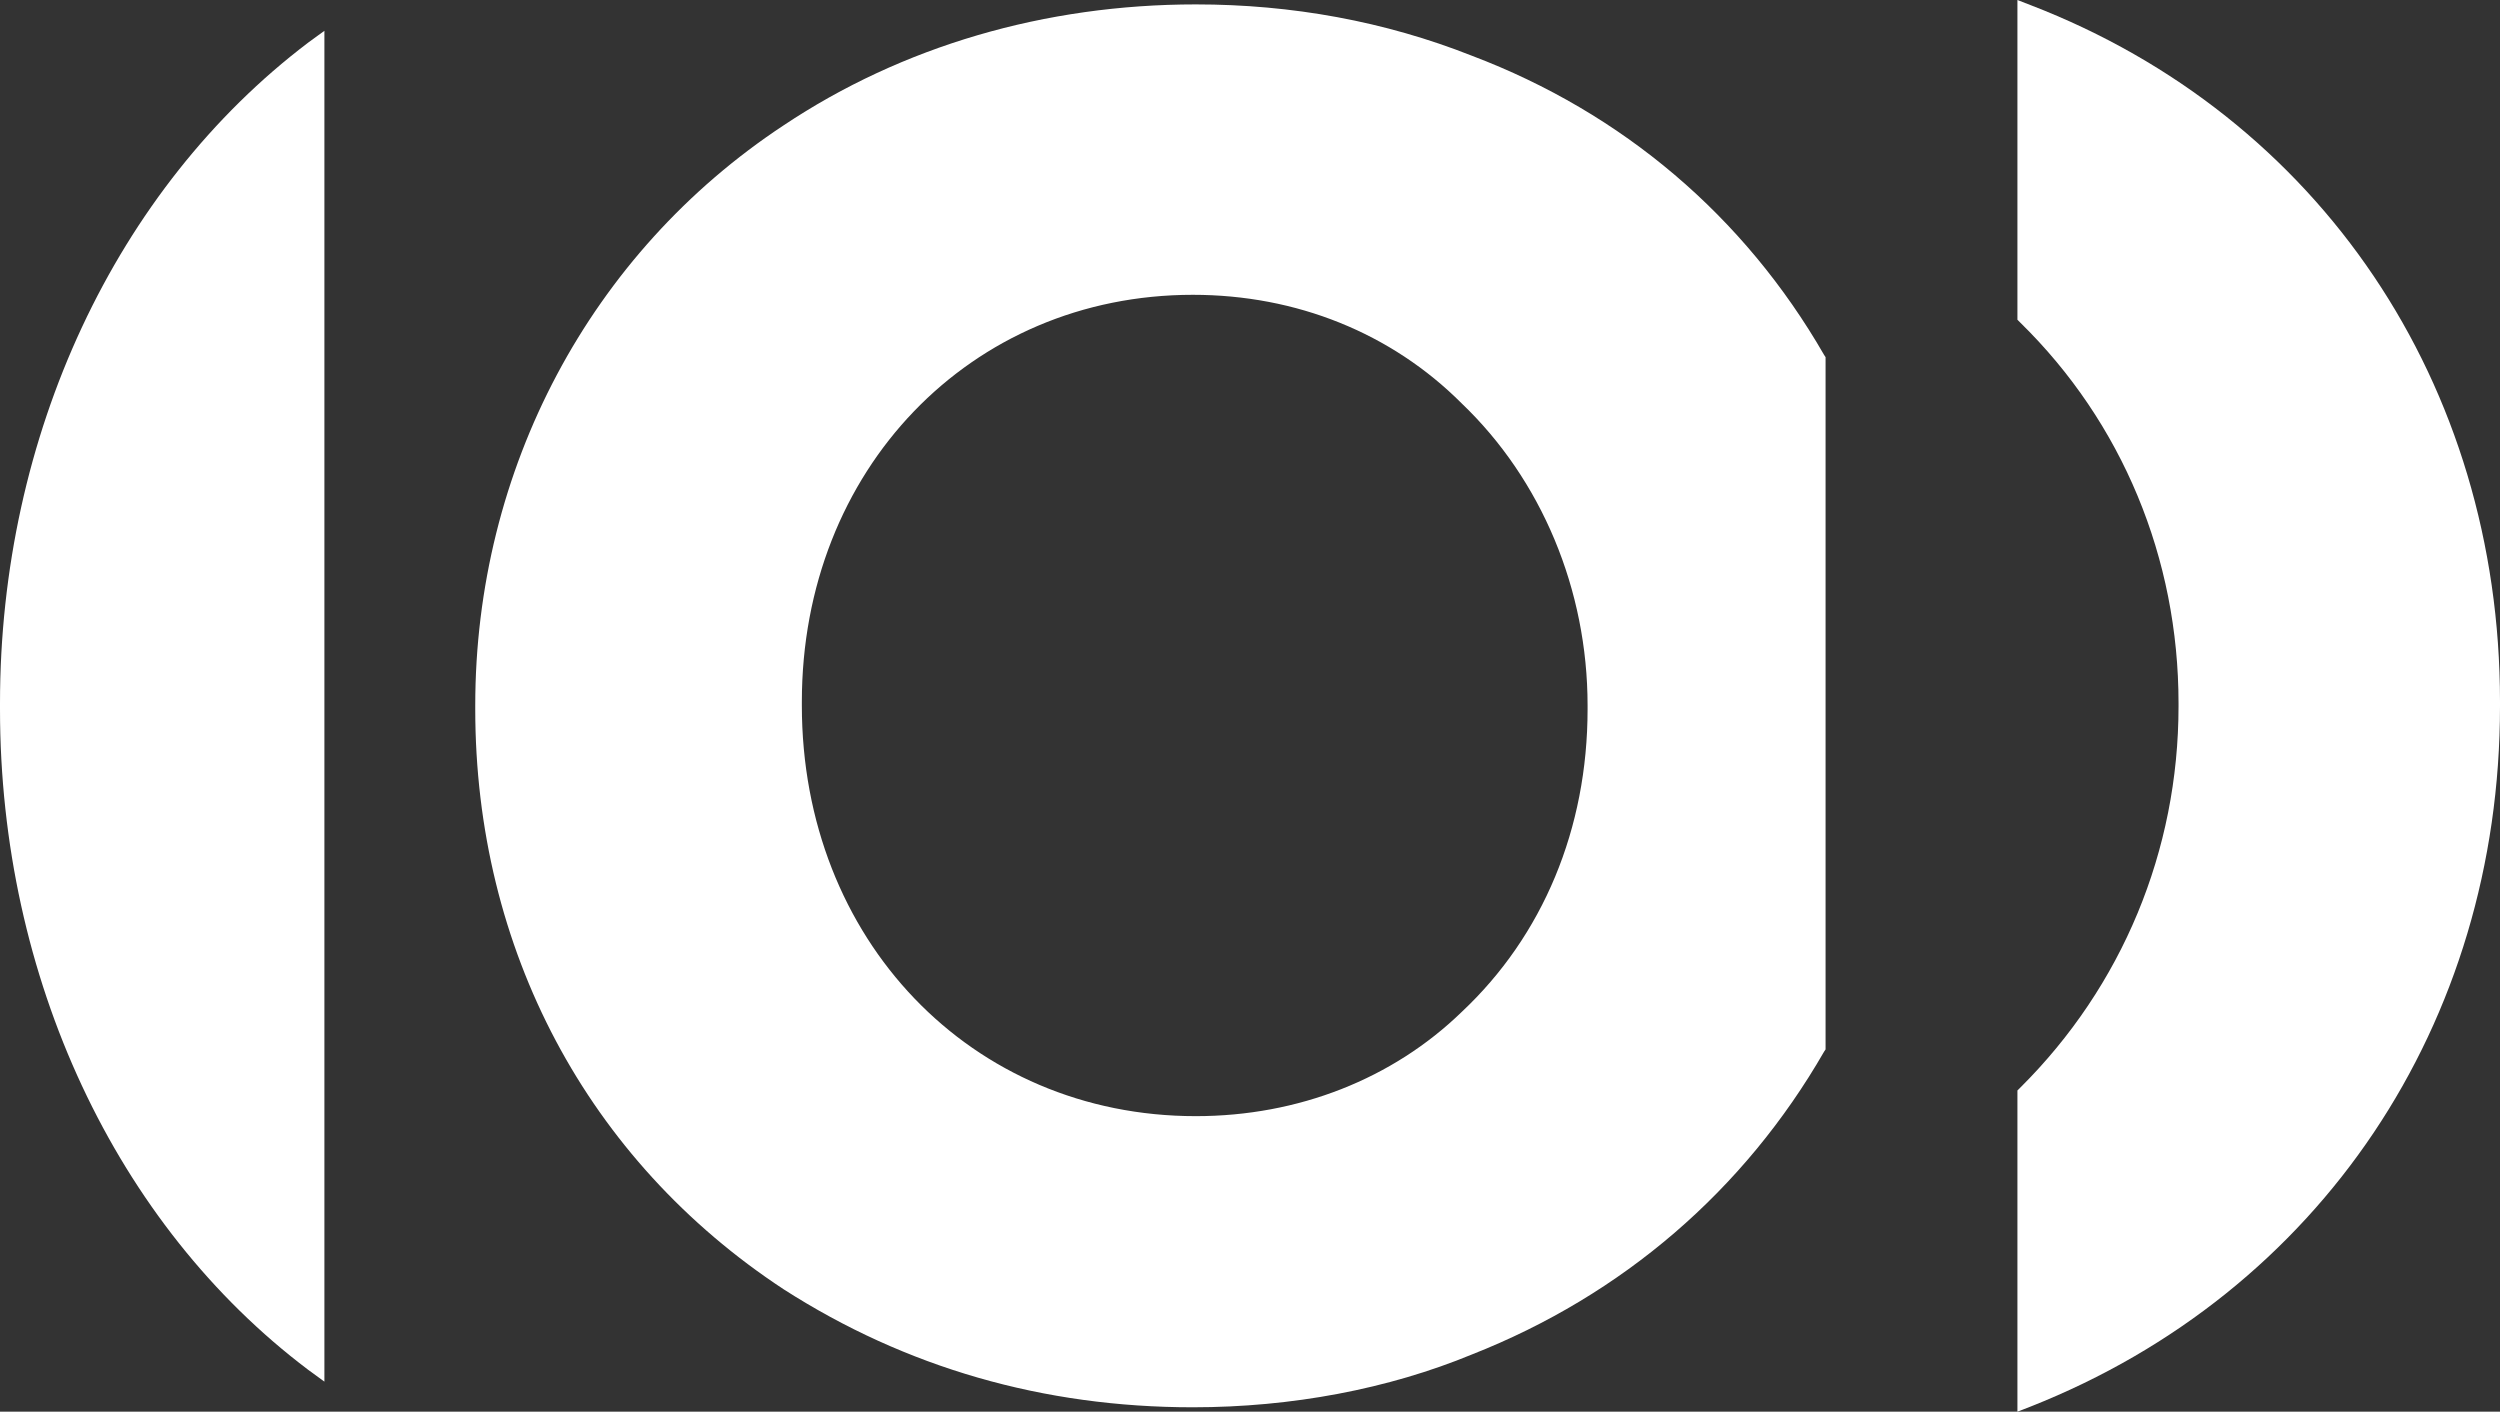
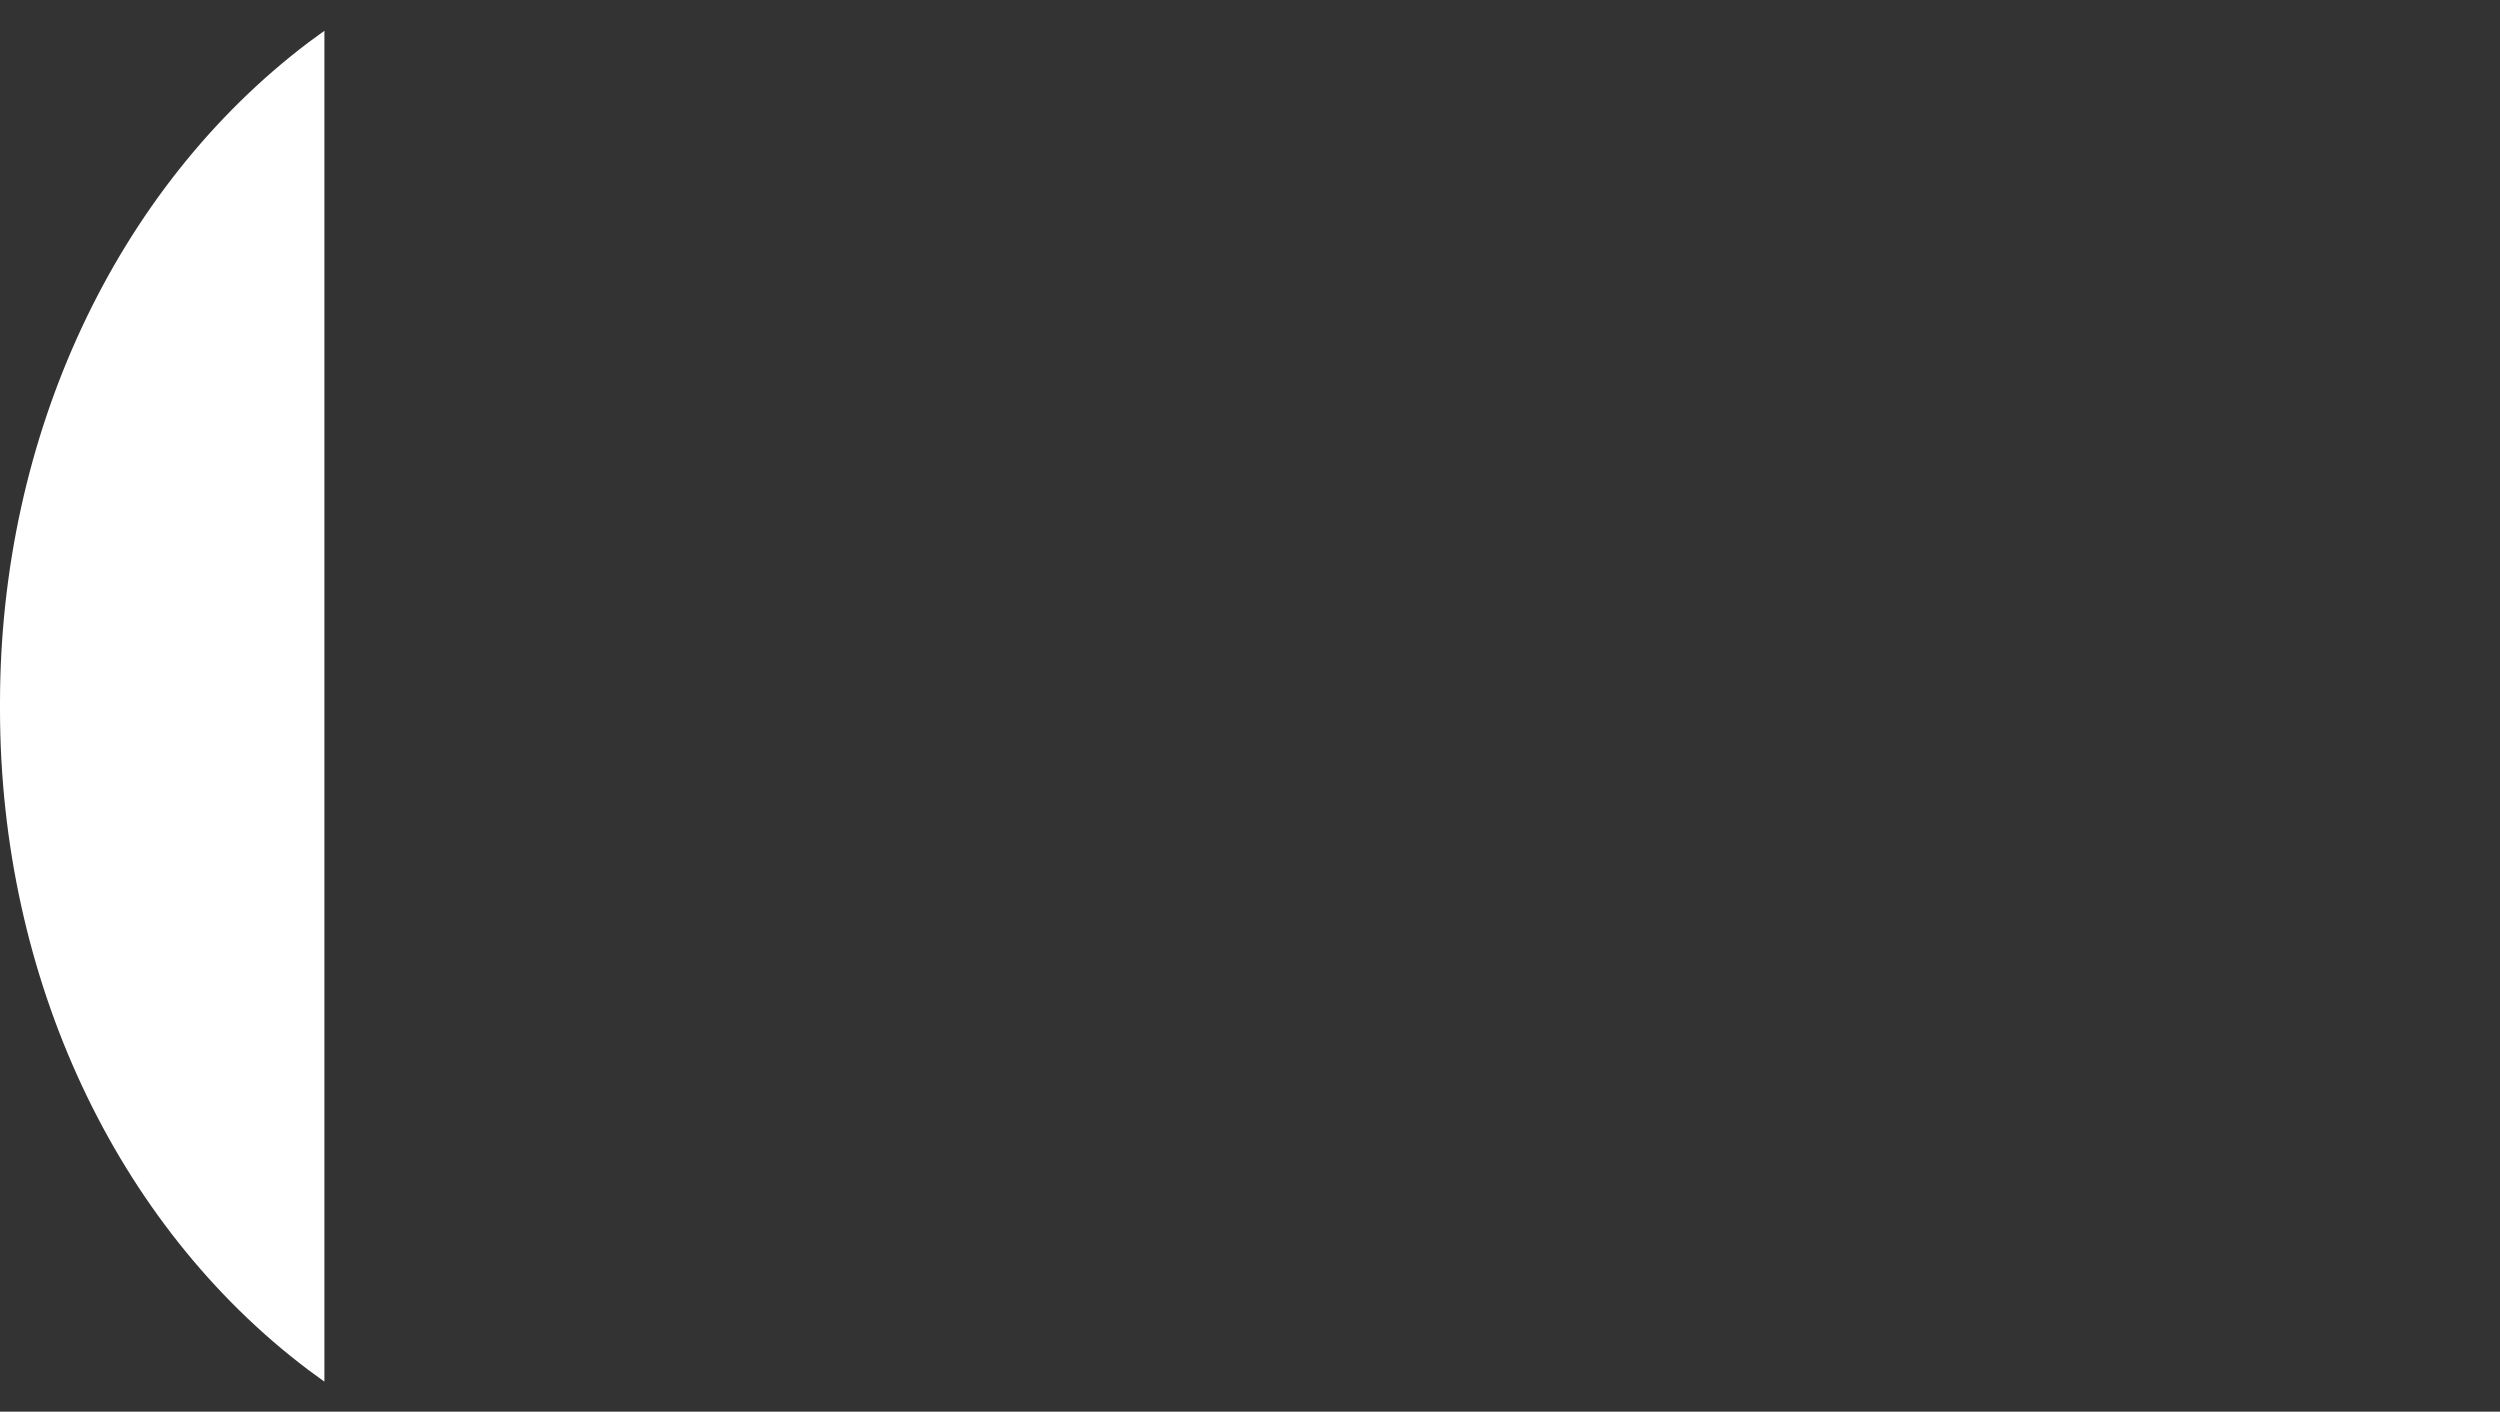
<svg xmlns="http://www.w3.org/2000/svg" width="402px" height="227px" viewBox="0 0 402 227" version="1.1">
  <rect x="0" y="0" width="402" height="227" fill="#333333" stroke="none" />
  <title>ebu_dark</title>
  <desc>Created with Sketch.</desc>
  <defs />
  <g id="Page-1" stroke="none" stroke-width="1" fill="none" fill-rule="evenodd">
    <g id="ebu_dark" fill="#FFFFFF">
      <g id="Layer_x0020_1">
        <g id="_3125712125872">
          <path d="M49.573,6.839 C18.605,30.306 0,70.046 0,113.087 L0,114.031 C0,157.19 18.605,196.93 49.573,220.278 L52.163,222.165 L52.163,4.953 L49.573,6.839 Z" id="Shape" />
-           <path d="M326.522,0.825 L324.402,0 L324.402,51.414 L324.873,51.886 C341.241,67.923 350.308,89.739 350.308,113.087 L350.308,113.559 C350.308,136.79 341.241,158.605 324.873,174.878 L324.402,175.35 L324.402,227 L326.522,226.175 C373.033,207.779 402,164.619 402,113.559 L402,112.851 C402,61.791 373.033,18.75 326.522,0.825 Z" id="Shape" />
-           <path d="M191.815,47.405 C208.418,47.405 223.726,53.537 235.03,64.857 C247.865,77.121 255.283,94.809 255.283,113.441 L255.283,114.031 C255.283,133.252 248.1,150.469 235.03,162.732 C223.961,173.463 208.772,179.477 192.286,179.477 C156.137,179.477 128.937,151.058 128.937,113.441 L128.937,112.851 C128.937,75.588 156.019,47.405 191.815,47.405 Z M293.316,57.074 L293.316,57.074 C280.482,34.787 260.935,18.16 236.678,8.962 C222.666,3.42 207.712,0.708 192.286,0.708 C168.03,0.708 145.069,7.429 125.993,20.165 C94.907,40.683 76.42,75.47 76.42,113.441 L76.42,114.031 C76.42,152.591 94.436,186.553 125.993,207.307 C145.657,219.925 167.794,226.292 191.815,226.292 C207.712,226.292 223.255,223.344 236.678,217.802 C260.935,208.25 280.482,191.388 293.316,169.1 L293.552,168.746 L293.552,57.428 L293.316,57.074 Z" id="Shape" />
        </g>
      </g>
    </g>
  </g>
</svg>